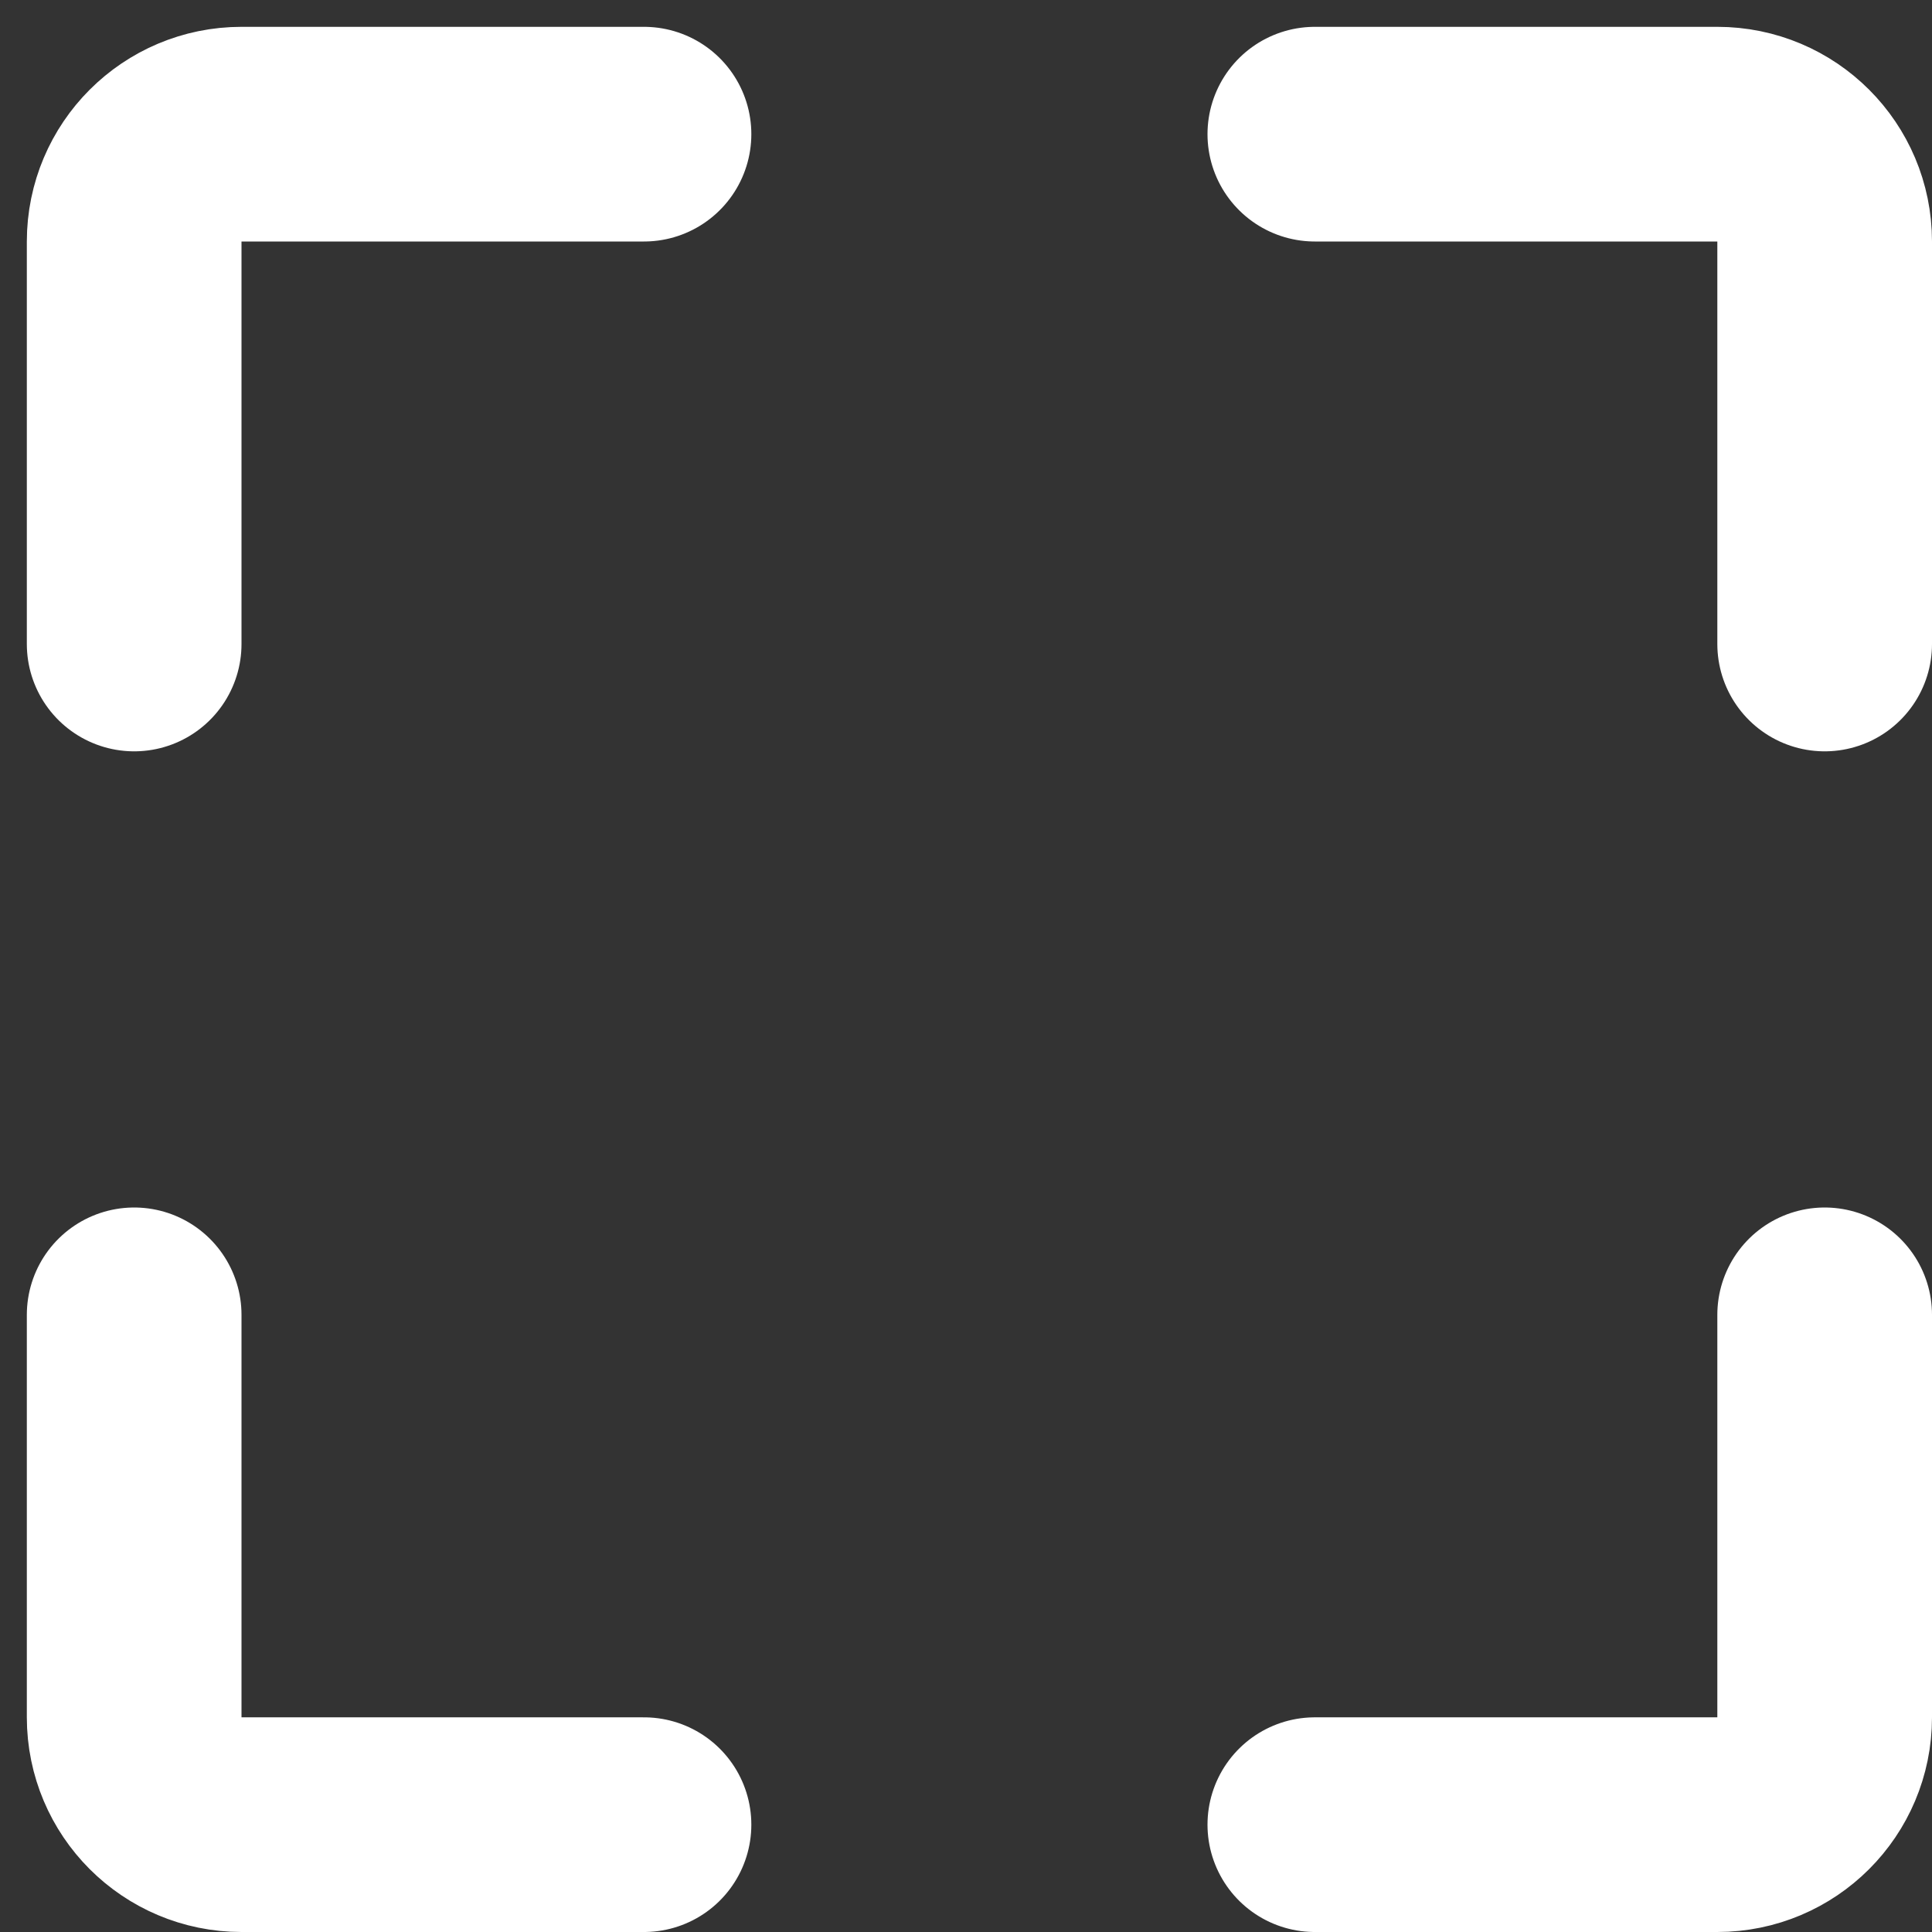
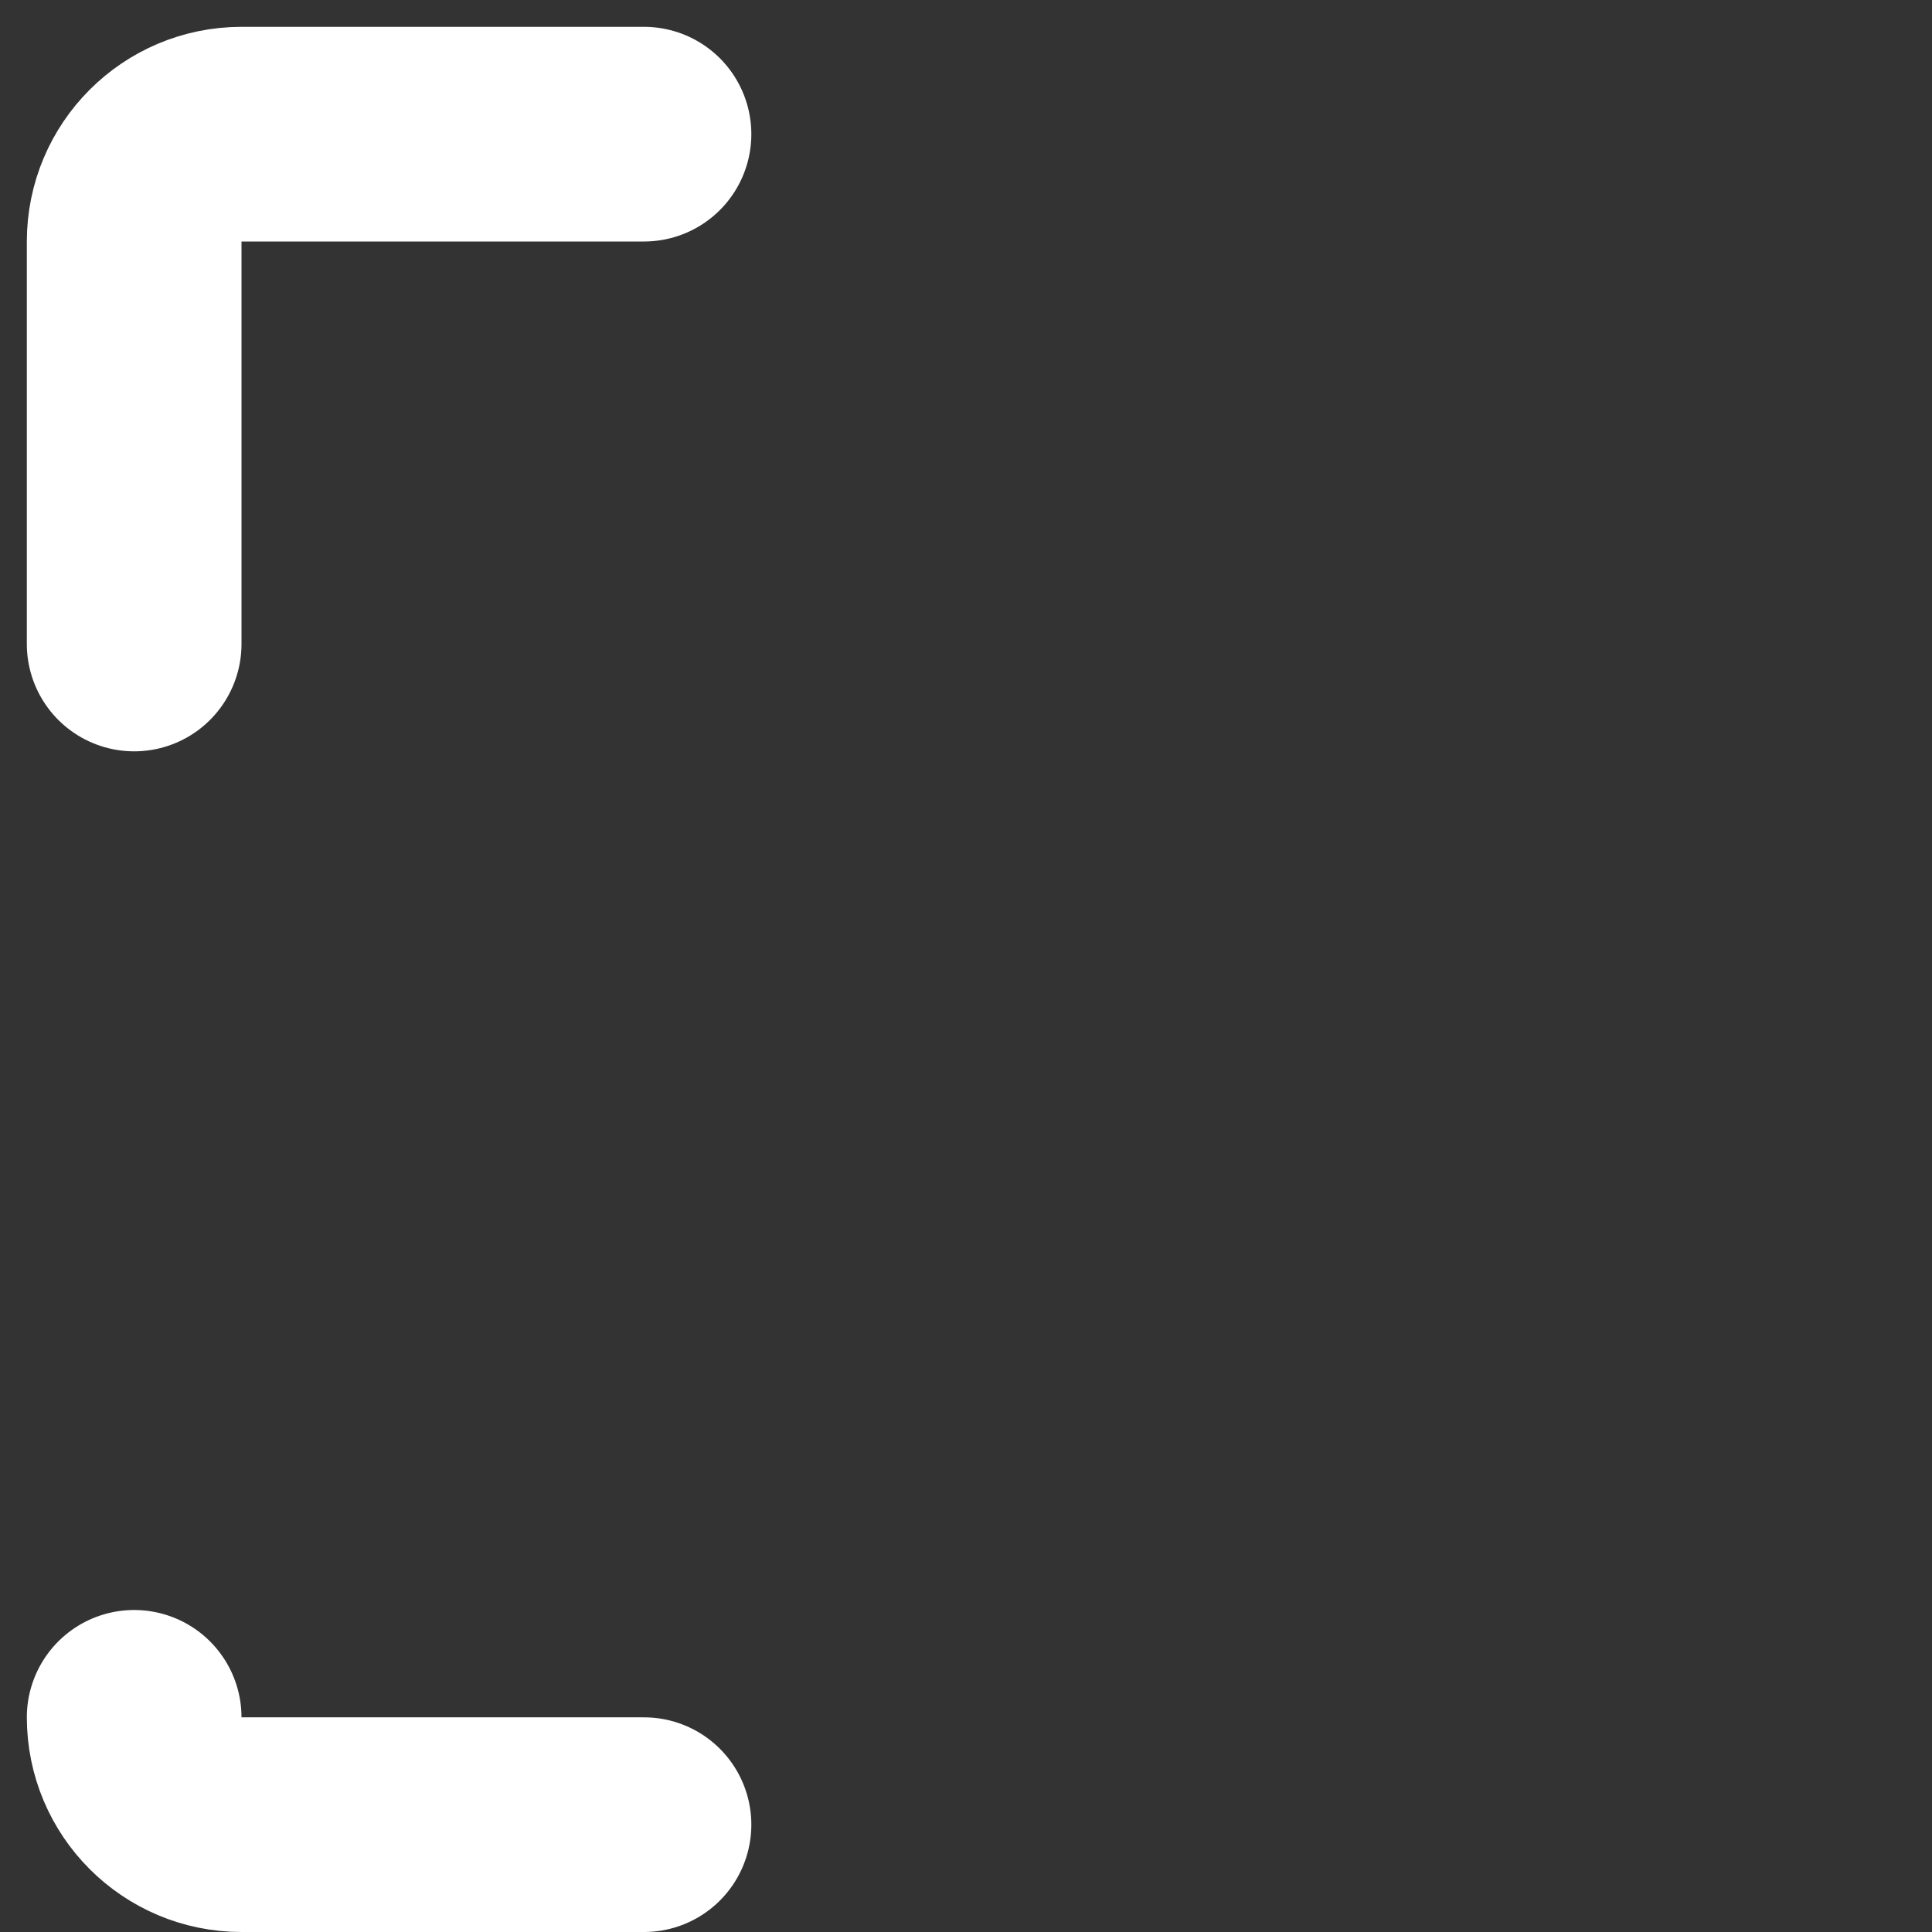
<svg xmlns="http://www.w3.org/2000/svg" width="36" height="36" viewBox="0 0 36 36" fill="none">
  <rect x="0" y="0" width="36" height="36" fill="#333333" stroke="none" />
  <path d="M2.5 12V4.5C2.5 3.395 3.395 2.5 4.5 2.5H12" stroke="white" stroke-width="4" stroke-linecap="round" />
-   <path d="M24.5 2.5L32 2.5C33.105 2.5 34 3.395 34 4.5L34 12" stroke="white" stroke-width="4" stroke-linecap="round" />
-   <path d="M34 24.5L34 32C34 33.105 33.105 34 32 34L24.5 34" stroke="white" stroke-width="4" stroke-linecap="round" />
-   <path d="M12 34L4.5 34C3.395 34 2.5 33.105 2.5 32L2.5 24.5" stroke="white" stroke-width="4" stroke-linecap="round" />
+   <path d="M12 34L4.5 34C3.395 34 2.5 33.105 2.5 32" stroke="white" stroke-width="4" stroke-linecap="round" />
</svg>